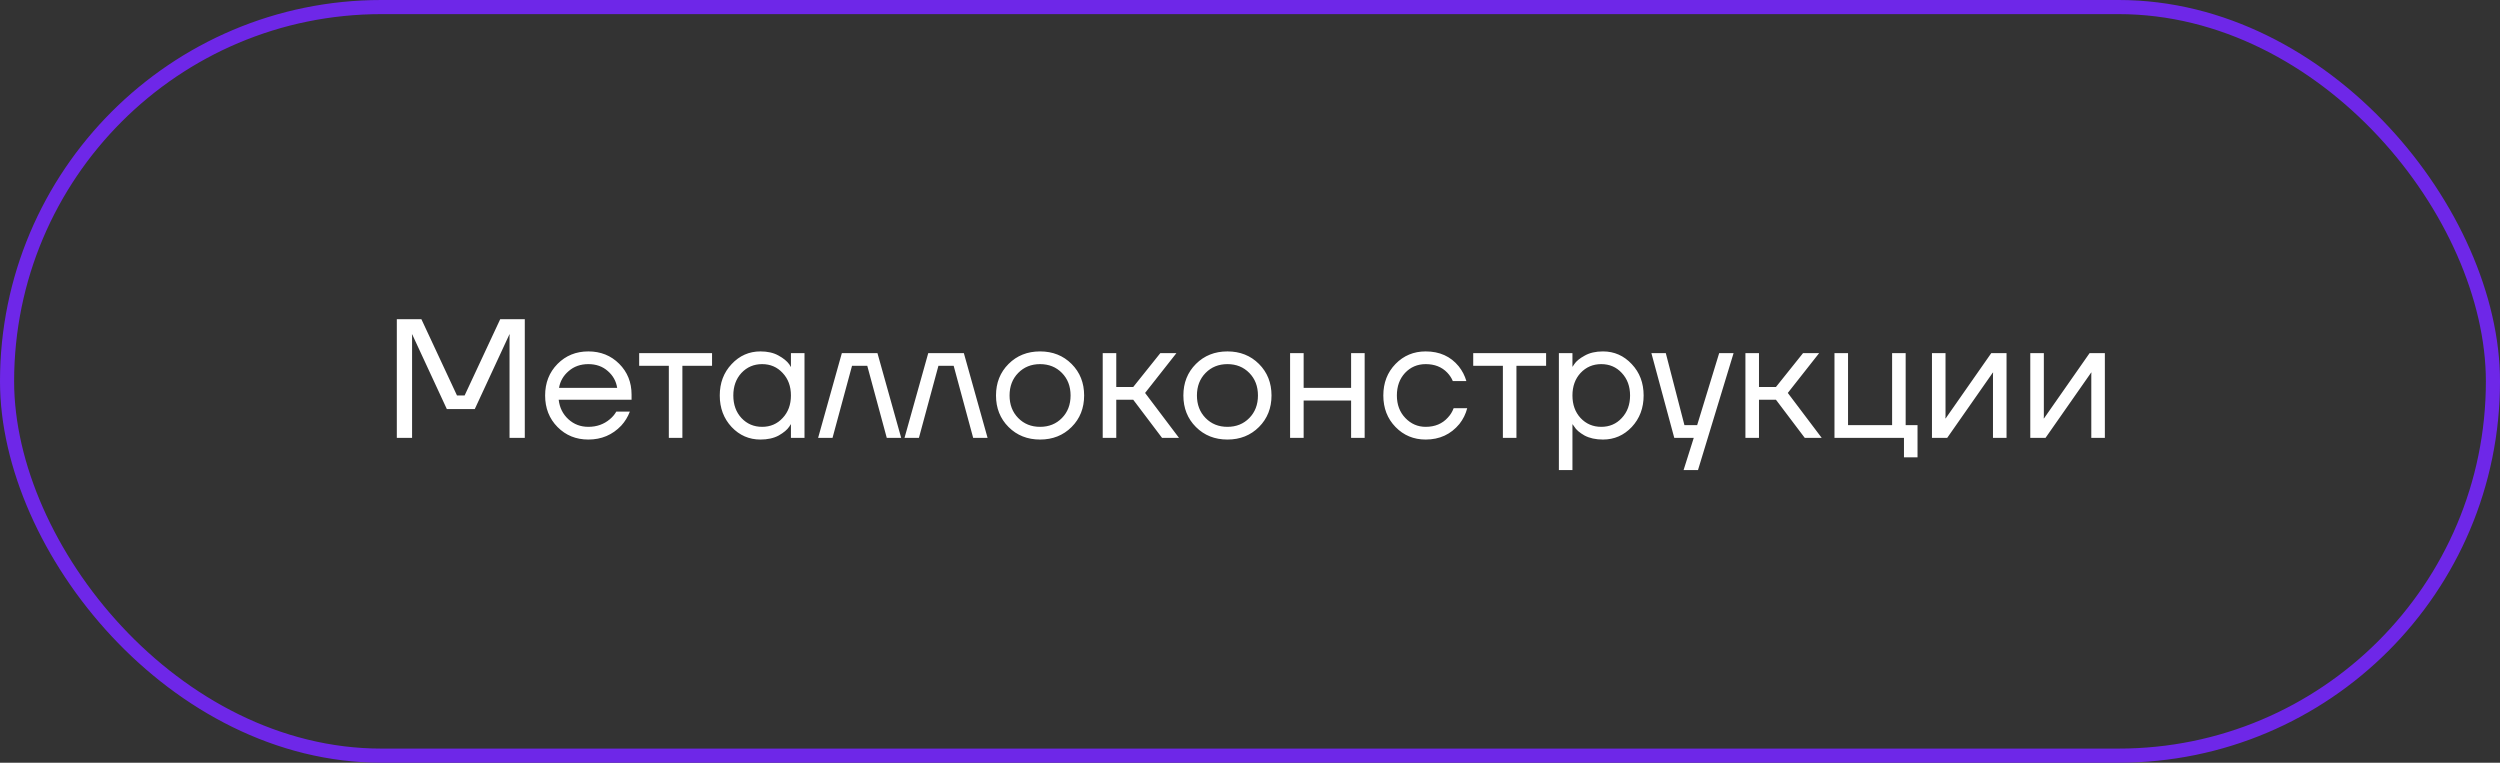
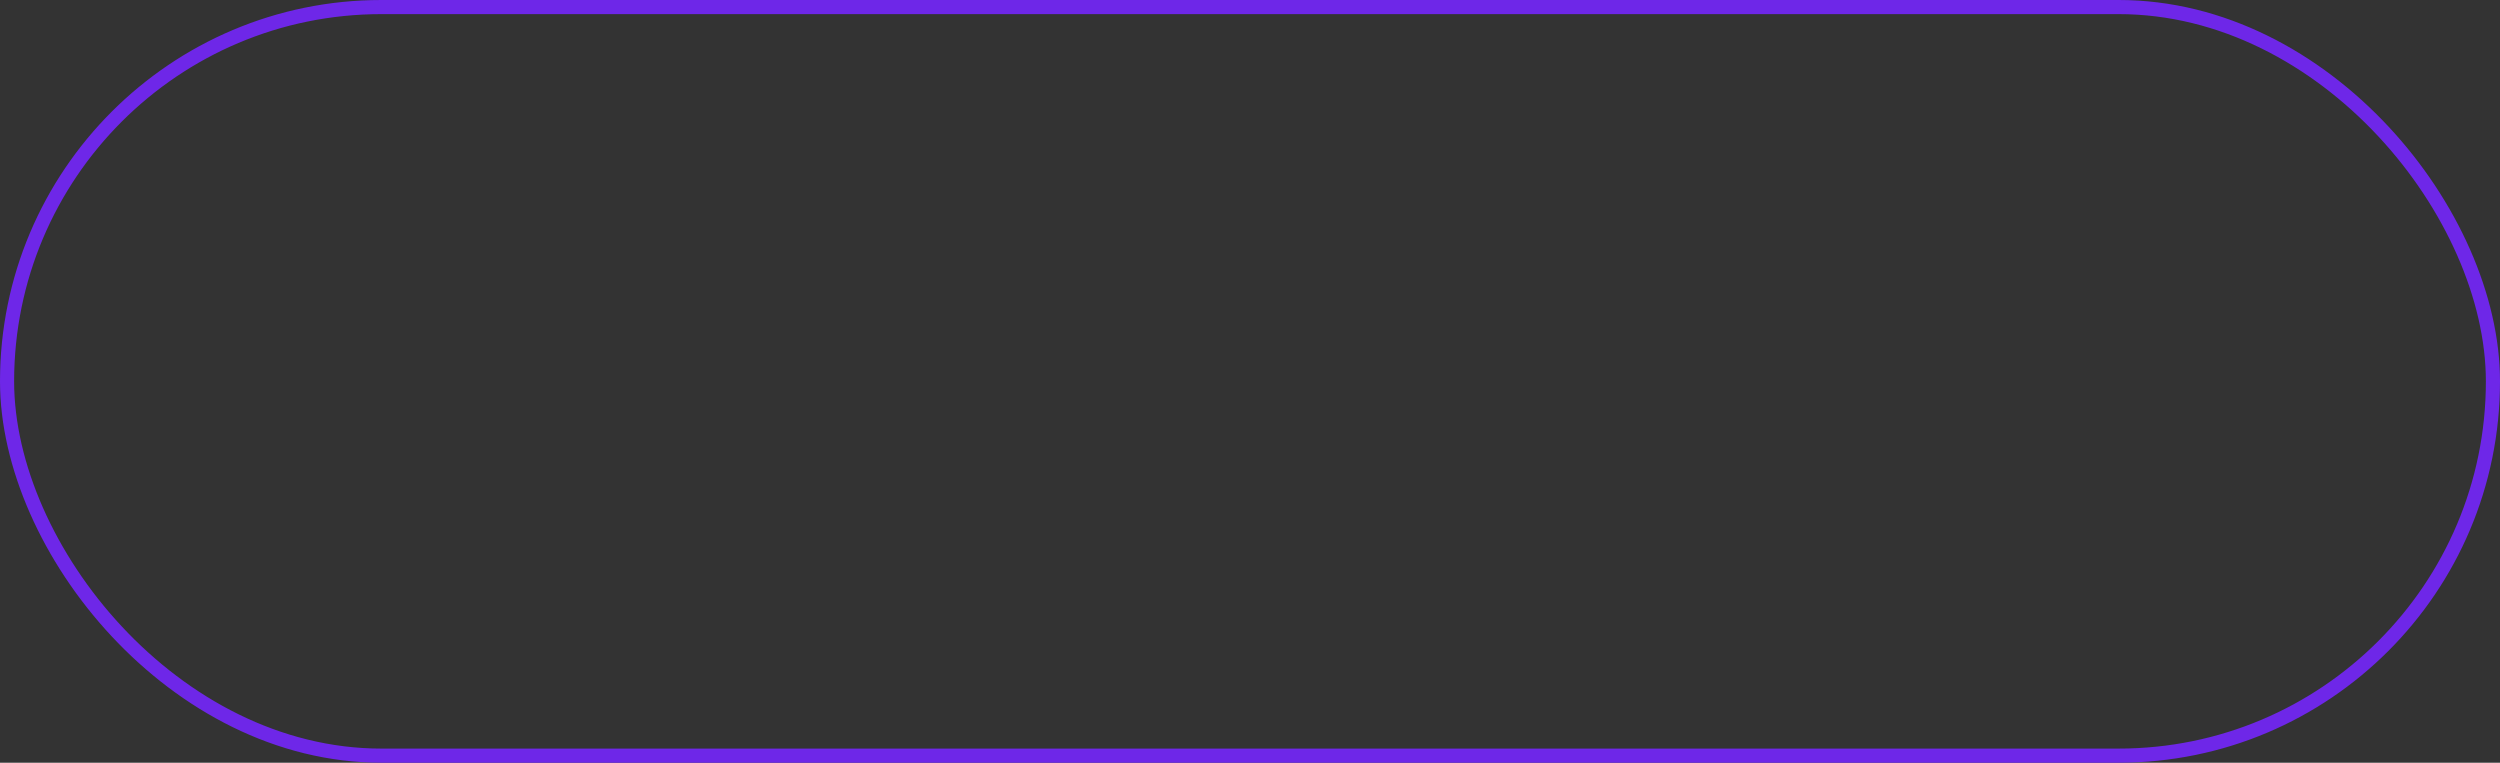
<svg xmlns="http://www.w3.org/2000/svg" width="177" height="54" viewBox="0 0 177 54" fill="none">
  <rect x="0" y="0" width="177" height="54" fill="#333333" stroke="none" />
  <rect x="0.5" y="0.5" width="176" height="53" rx="26.5" stroke="#6E27E8" />
-   <path d="M28.095 31V22.6H29.835L32.355 28H32.895L35.415 22.6H37.155V31H36.075V23.8L36.087 23.68H36.063L33.615 28.96H31.635L29.187 23.68H29.163L29.175 23.8V31H28.095ZM39.471 30.232C38.887 29.64 38.595 28.896 38.595 28C38.595 27.104 38.887 26.36 39.471 25.768C40.055 25.176 40.783 24.88 41.655 24.88C42.527 24.88 43.255 25.172 43.839 25.756C44.423 26.34 44.715 27.068 44.715 27.94V28.3H39.555C39.619 28.86 39.847 29.32 40.239 29.68C40.631 30.04 41.103 30.22 41.655 30.22C42.247 30.22 42.755 30.04 43.179 29.68C43.371 29.52 43.523 29.34 43.635 29.14H44.595C44.451 29.516 44.247 29.848 43.983 30.136C43.359 30.792 42.583 31.12 41.655 31.12C40.783 31.12 40.055 30.824 39.471 30.232ZM39.579 27.46H43.695C43.623 26.988 43.403 26.592 43.035 26.272C42.667 25.944 42.207 25.78 41.655 25.78C41.103 25.78 40.639 25.944 40.263 26.272C39.887 26.592 39.659 26.988 39.579 27.46ZM45.253 25.9V25H50.413V25.9H48.313V31H47.353V25.9H45.253ZM51.798 30.232C51.239 29.632 50.959 28.888 50.959 28C50.959 27.112 51.239 26.372 51.798 25.78C52.358 25.18 53.038 24.88 53.839 24.88C54.343 24.88 54.767 24.976 55.111 25.168C55.462 25.36 55.718 25.568 55.879 25.792L55.986 25.972H55.998V25H56.959V31H55.998V30.04H55.986L55.879 30.208C55.734 30.424 55.486 30.632 55.135 30.832C54.782 31.024 54.35 31.12 53.839 31.12C53.038 31.12 52.358 30.824 51.798 30.232ZM52.495 26.404C52.111 26.82 51.919 27.352 51.919 28C51.919 28.648 52.111 29.18 52.495 29.596C52.886 30.012 53.374 30.22 53.959 30.22C54.542 30.22 55.026 30.012 55.41 29.596C55.803 29.18 55.998 28.648 55.998 28C55.998 27.352 55.803 26.82 55.41 26.404C55.026 25.988 54.542 25.78 53.959 25.78C53.374 25.78 52.886 25.988 52.495 26.404ZM57.923 31L59.603 25H62.123L63.803 31H62.783L61.403 25.9H60.323L58.943 31H57.923ZM64.04 31L65.72 25H68.24L69.92 31H68.9L67.52 25.9H66.44L65.06 31H64.04ZM71.405 30.232C70.813 29.64 70.517 28.896 70.517 28C70.517 27.104 70.813 26.36 71.405 25.768C71.997 25.176 72.741 24.88 73.637 24.88C74.533 24.88 75.277 25.176 75.869 25.768C76.461 26.36 76.757 27.104 76.757 28C76.757 28.896 76.461 29.64 75.869 30.232C75.277 30.824 74.533 31.12 73.637 31.12C72.741 31.12 71.997 30.824 71.405 30.232ZM72.089 26.404C71.681 26.82 71.477 27.352 71.477 28C71.477 28.648 71.681 29.18 72.089 29.596C72.497 30.012 73.013 30.22 73.637 30.22C74.261 30.22 74.777 30.012 75.185 29.596C75.593 29.18 75.797 28.648 75.797 28C75.797 27.352 75.593 26.82 75.185 26.404C74.777 25.988 74.261 25.78 73.637 25.78C73.013 25.78 72.497 25.988 72.089 26.404ZM78.072 31V25H79.032V27.4H80.232L82.152 25H83.292L81.072 27.82L83.472 31H82.272L80.232 28.3H79.032V31H78.072ZM84.671 30.232C84.079 29.64 83.783 28.896 83.783 28C83.783 27.104 84.079 26.36 84.671 25.768C85.263 25.176 86.007 24.88 86.903 24.88C87.799 24.88 88.543 25.176 89.135 25.768C89.727 26.36 90.023 27.104 90.023 28C90.023 28.896 89.727 29.64 89.135 30.232C88.543 30.824 87.799 31.12 86.903 31.12C86.007 31.12 85.263 30.824 84.671 30.232ZM85.355 26.404C84.947 26.82 84.743 27.352 84.743 28C84.743 28.648 84.947 29.18 85.355 29.596C85.763 30.012 86.279 30.22 86.903 30.22C87.527 30.22 88.043 30.012 88.451 29.596C88.859 29.18 89.063 28.648 89.063 28C89.063 27.352 88.859 26.82 88.451 26.404C88.043 25.988 87.527 25.78 86.903 25.78C86.279 25.78 85.763 25.988 85.355 26.404ZM91.338 31V25H92.298V27.46H95.658V25H96.618V31H95.658V28.36H92.298V31H91.338ZM98.803 30.232C98.227 29.64 97.939 28.896 97.939 28C97.939 27.104 98.227 26.36 98.803 25.768C99.379 25.176 100.091 24.88 100.939 24.88C101.923 24.88 102.703 25.232 103.279 25.936C103.527 26.248 103.707 26.596 103.819 26.98H102.859C102.771 26.764 102.639 26.564 102.463 26.38C102.079 25.98 101.571 25.78 100.939 25.78C100.355 25.78 99.867 25.988 99.475 26.404C99.091 26.82 98.899 27.352 98.899 28C98.899 28.648 99.099 29.18 99.499 29.596C99.899 30.012 100.379 30.22 100.939 30.22C101.595 30.22 102.119 30 102.511 29.56C102.687 29.376 102.823 29.156 102.919 28.9H103.879C103.775 29.308 103.591 29.68 103.327 30.016C102.719 30.752 101.923 31.12 100.939 31.12C100.091 31.12 99.379 30.824 98.803 30.232ZM104.304 25.9V25H109.464V25.9H107.364V31H106.404V25.9H104.304ZM110.369 33.28V25H111.329V25.96H111.341L111.461 25.78C111.597 25.572 111.841 25.372 112.193 25.18C112.545 24.98 112.977 24.88 113.489 24.88C114.289 24.88 114.969 25.18 115.529 25.78C116.089 26.372 116.369 27.112 116.369 28C116.369 28.888 116.089 29.632 115.529 30.232C114.969 30.824 114.289 31.12 113.489 31.12C112.977 31.12 112.541 31.024 112.181 30.832C111.829 30.632 111.589 30.424 111.461 30.208L111.341 30.04H111.329V33.28H110.369ZM111.905 26.404C111.521 26.82 111.329 27.352 111.329 28C111.329 28.648 111.521 29.18 111.905 29.596C112.297 30.012 112.785 30.22 113.369 30.22C113.953 30.22 114.437 30.012 114.821 29.596C115.213 29.18 115.409 28.648 115.409 28C115.409 27.352 115.213 26.82 114.821 26.404C114.437 25.988 113.953 25.78 113.369 25.78C112.785 25.78 112.297 25.988 111.905 26.404ZM116.918 25H117.938L119.258 30.1H120.158L121.718 25H122.738L120.218 33.28H119.198L119.918 31H118.538L116.918 25ZM123.576 31V25H124.536V27.4H125.736L127.656 25H128.796L126.576 27.82L128.976 31H127.776L125.736 28.3H124.536V31H123.576ZM129.881 31V25H130.841V30.1H133.961V25H134.921V30.1H135.761V32.38H134.801V31H129.881ZM136.783 31V25H137.743V29.5L137.731 29.62H137.755L140.983 25H142.063V31H141.103V26.5L141.115 26.38H141.091L137.863 31H136.783ZM143.744 31V25H144.704V29.5L144.692 29.62H144.716L147.944 25H149.024V31H148.064V26.5L148.076 26.38H148.052L144.824 31H143.744Z" fill="white" />
</svg>